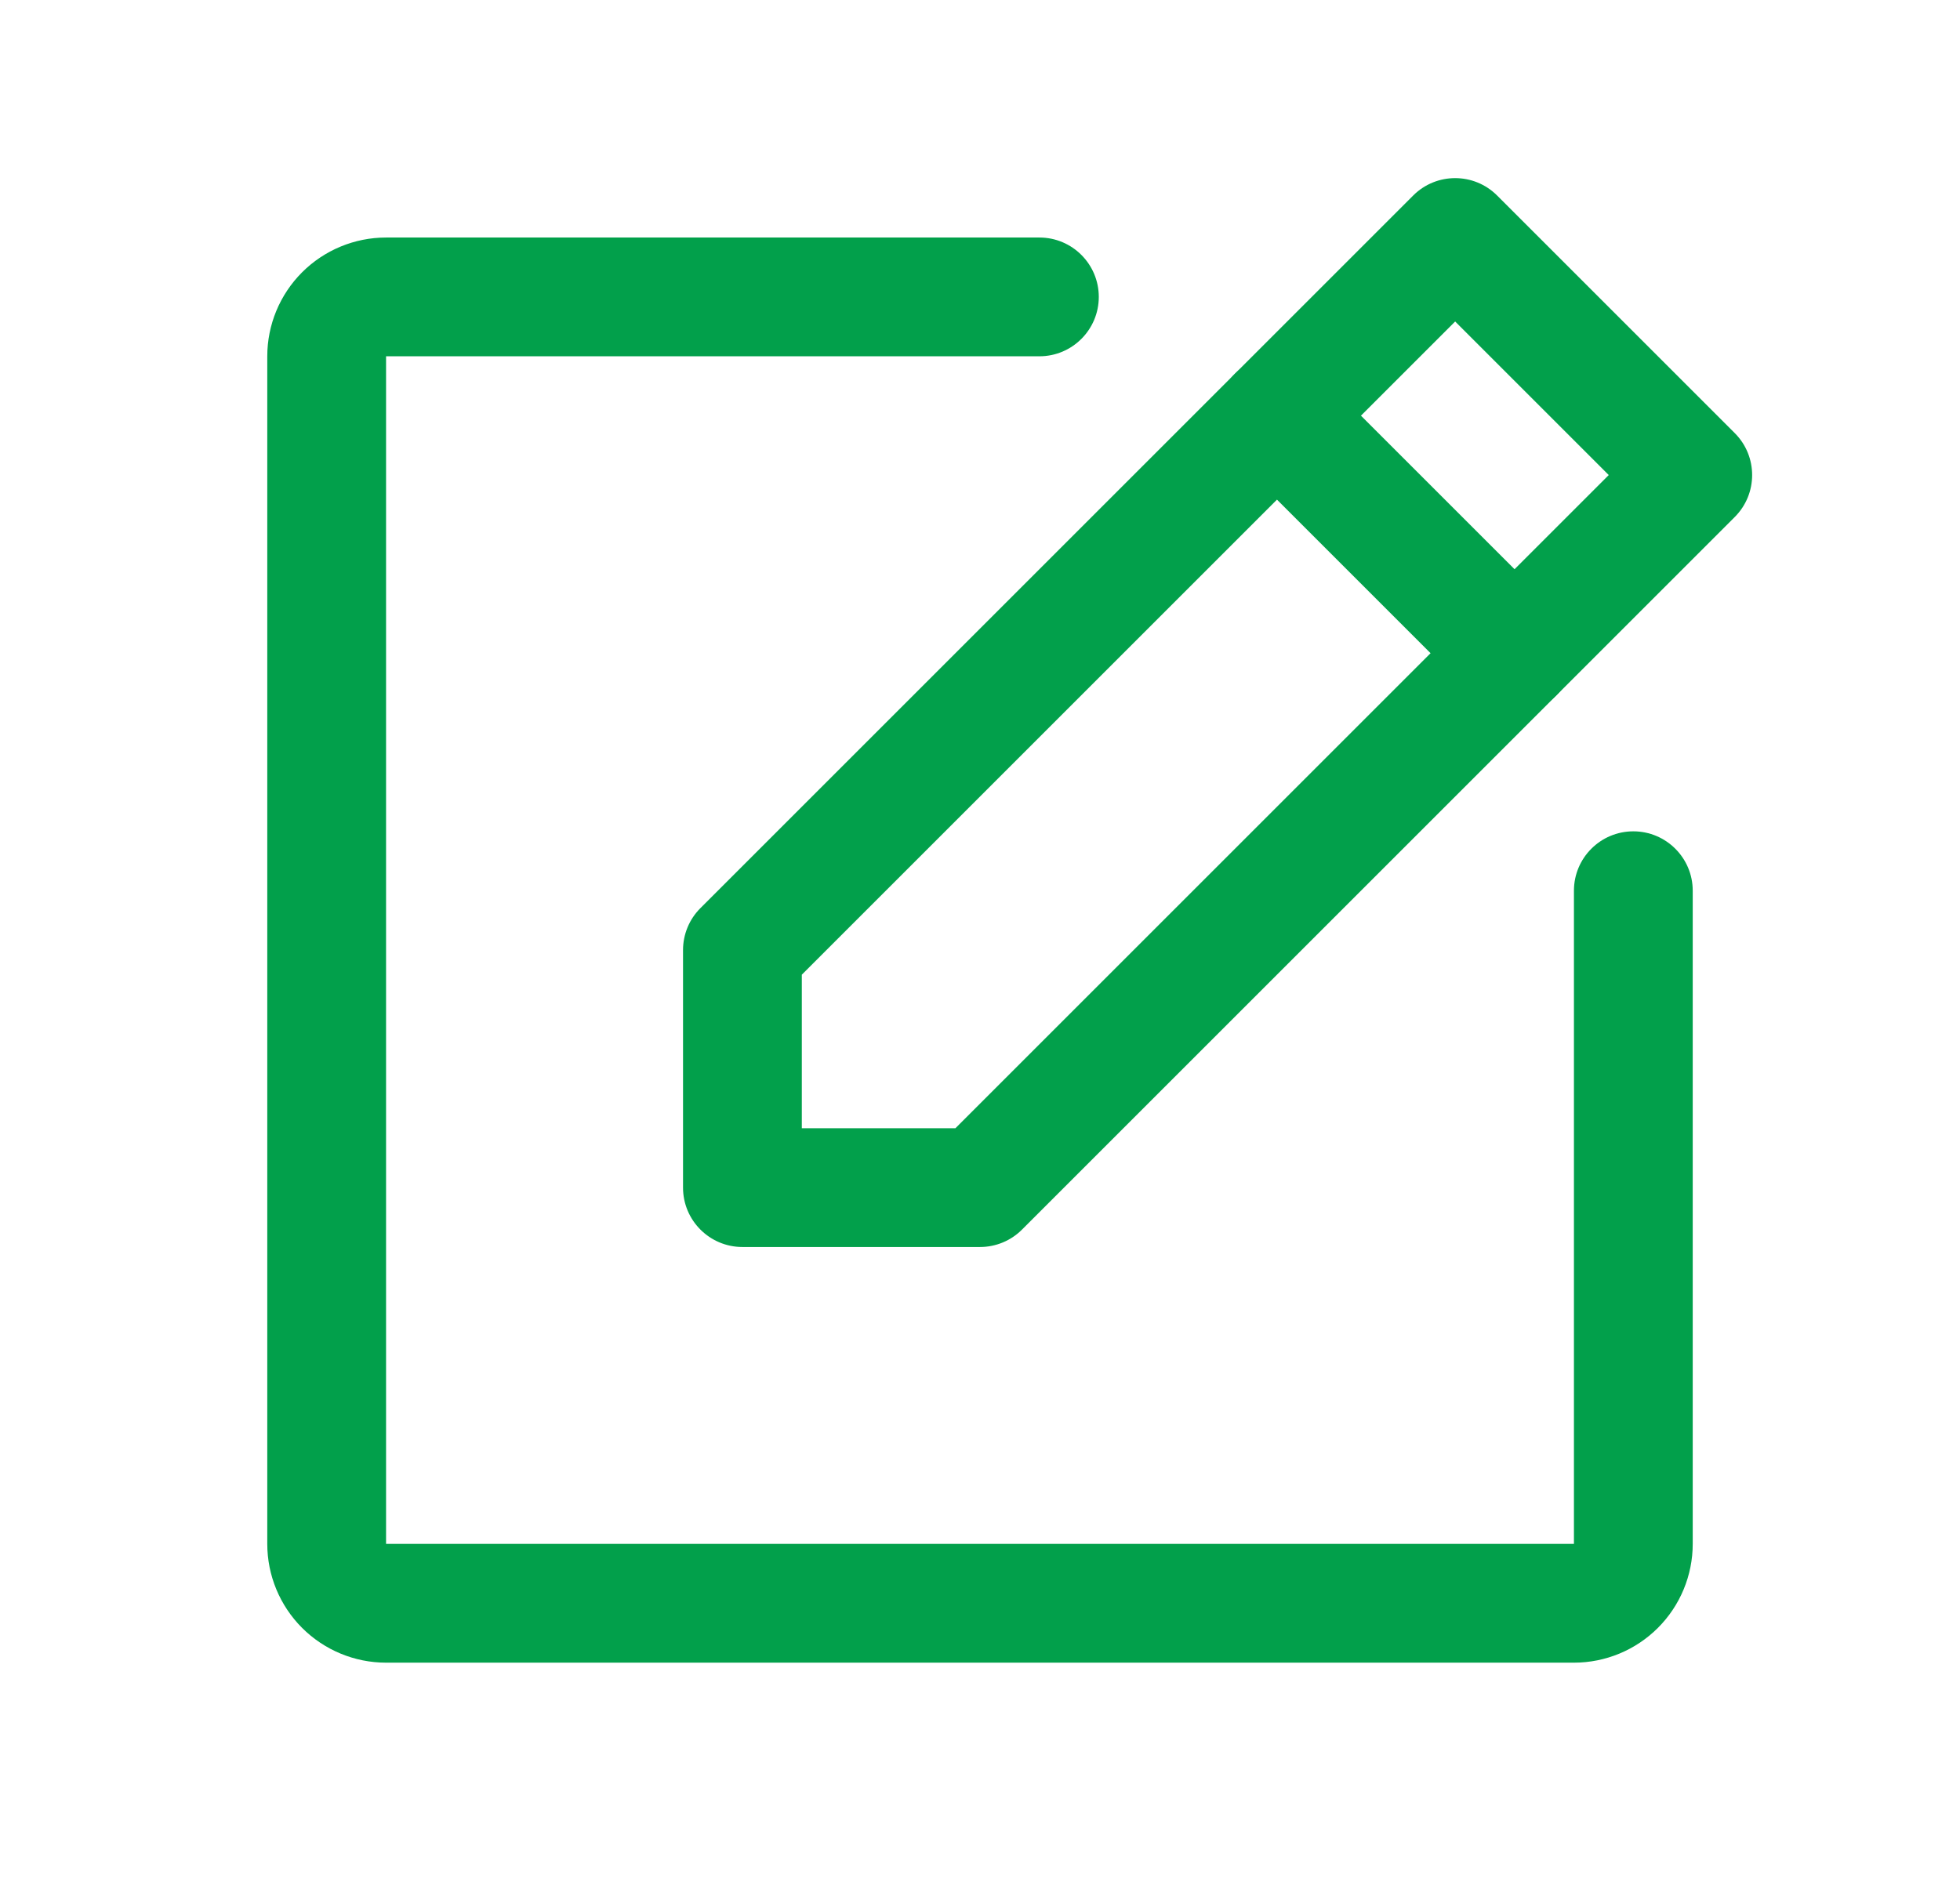
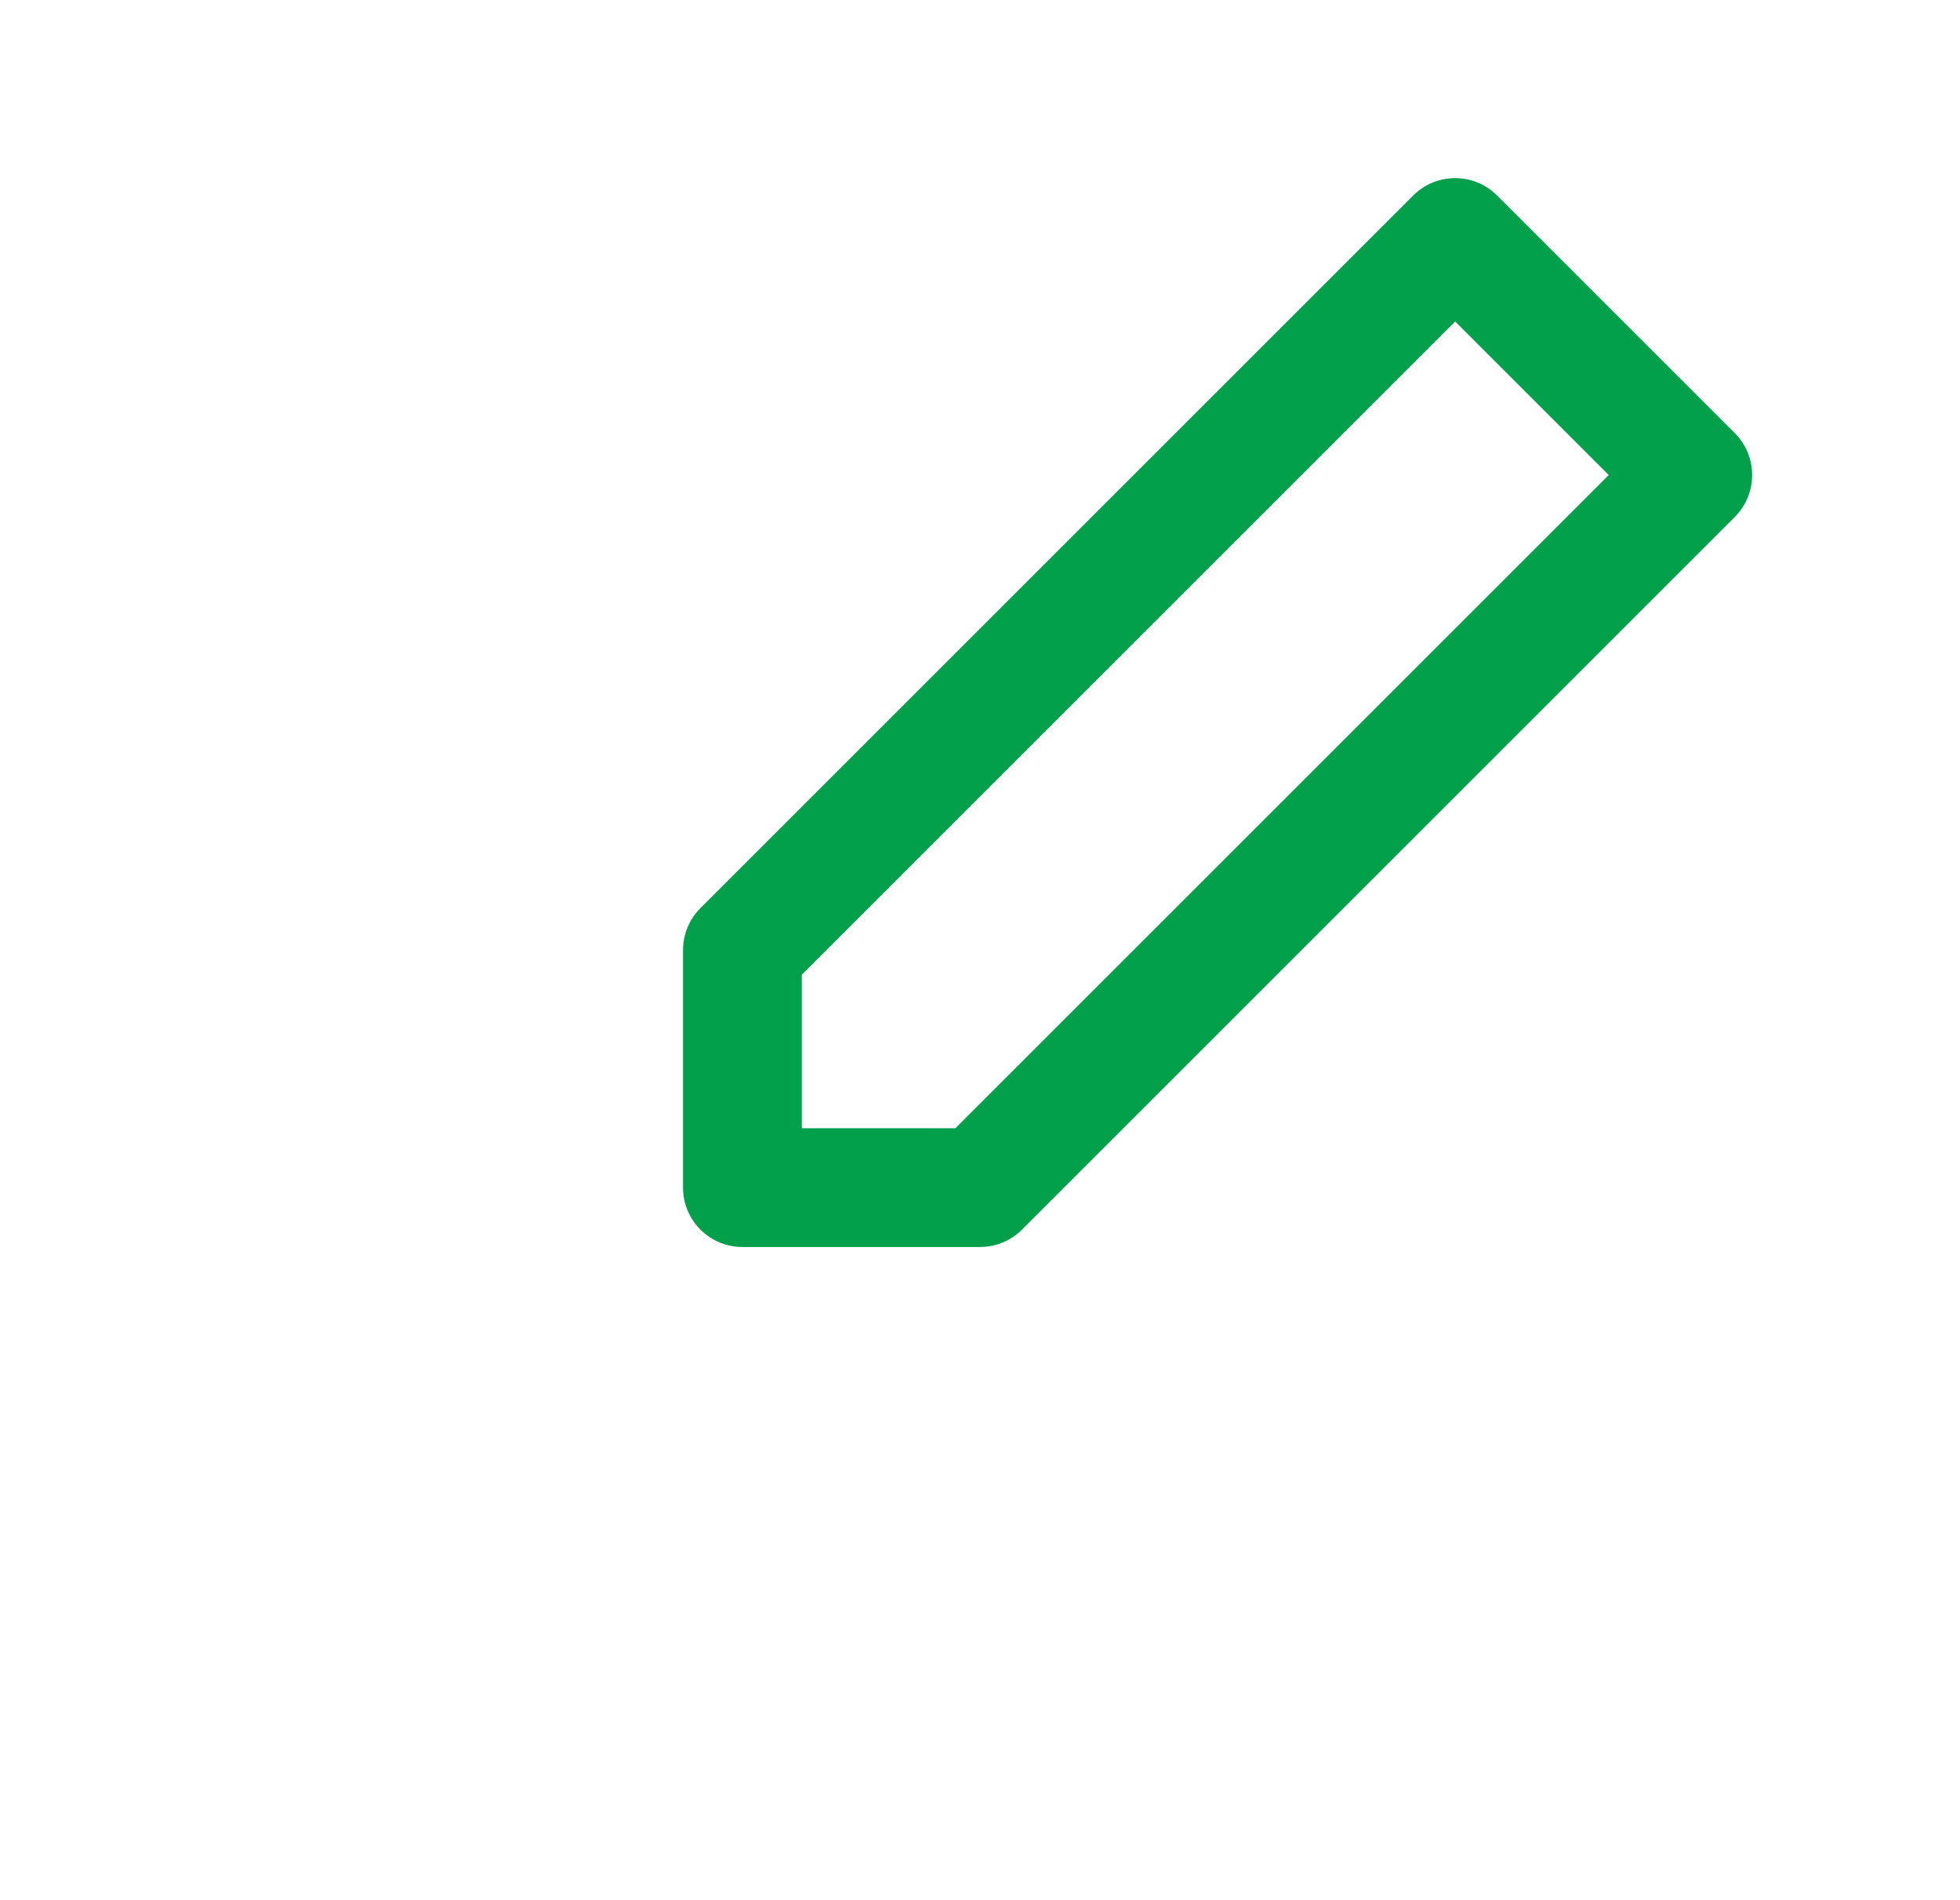
<svg xmlns="http://www.w3.org/2000/svg" width="33" height="32" viewBox="0 0 33 32" fill="none">
  <g id="NotePencil">
    <g id="Vector">
      <path fill-rule="evenodd" clip-rule="evenodd" d="M23.793 3.293C24.183 2.902 24.817 2.902 25.207 3.293L29.207 7.293C29.598 7.683 29.598 8.317 29.207 8.707L17.207 20.707C17.02 20.895 16.765 21 16.5 21H12.5C11.948 21 11.5 20.552 11.5 20V16C11.5 15.735 11.605 15.48 11.793 15.293L23.793 3.293ZM13.5 16.414V19H16.086L27.086 8L24.5 5.414L13.5 16.414Z" fill="#02A04B" />
-       <path fill-rule="evenodd" clip-rule="evenodd" d="M20.793 6.293C21.183 5.902 21.817 5.902 22.207 6.293L26.207 10.293C26.598 10.683 26.598 11.317 26.207 11.707C25.817 12.098 25.183 12.098 24.793 11.707L20.793 7.707C20.402 7.317 20.402 6.683 20.793 6.293Z" fill="#02A04B" />
-       <path fill-rule="evenodd" clip-rule="evenodd" d="M5.086 4.586C5.461 4.211 5.97 4 6.5 4H17.5C18.052 4 18.5 4.448 18.5 5C18.5 5.552 18.052 6 17.5 6L6.5 6L6.5 26H26.5V15C26.5 14.448 26.948 14 27.5 14C28.052 14 28.5 14.448 28.5 15V26C28.5 26.53 28.289 27.039 27.914 27.414C27.539 27.789 27.03 28 26.5 28H6.5C5.97 28 5.461 27.789 5.086 27.414C4.711 27.039 4.5 26.53 4.5 26V6C4.5 5.47 4.711 4.961 5.086 4.586Z" fill="#02A04B" />
    </g>
  </g>
</svg>